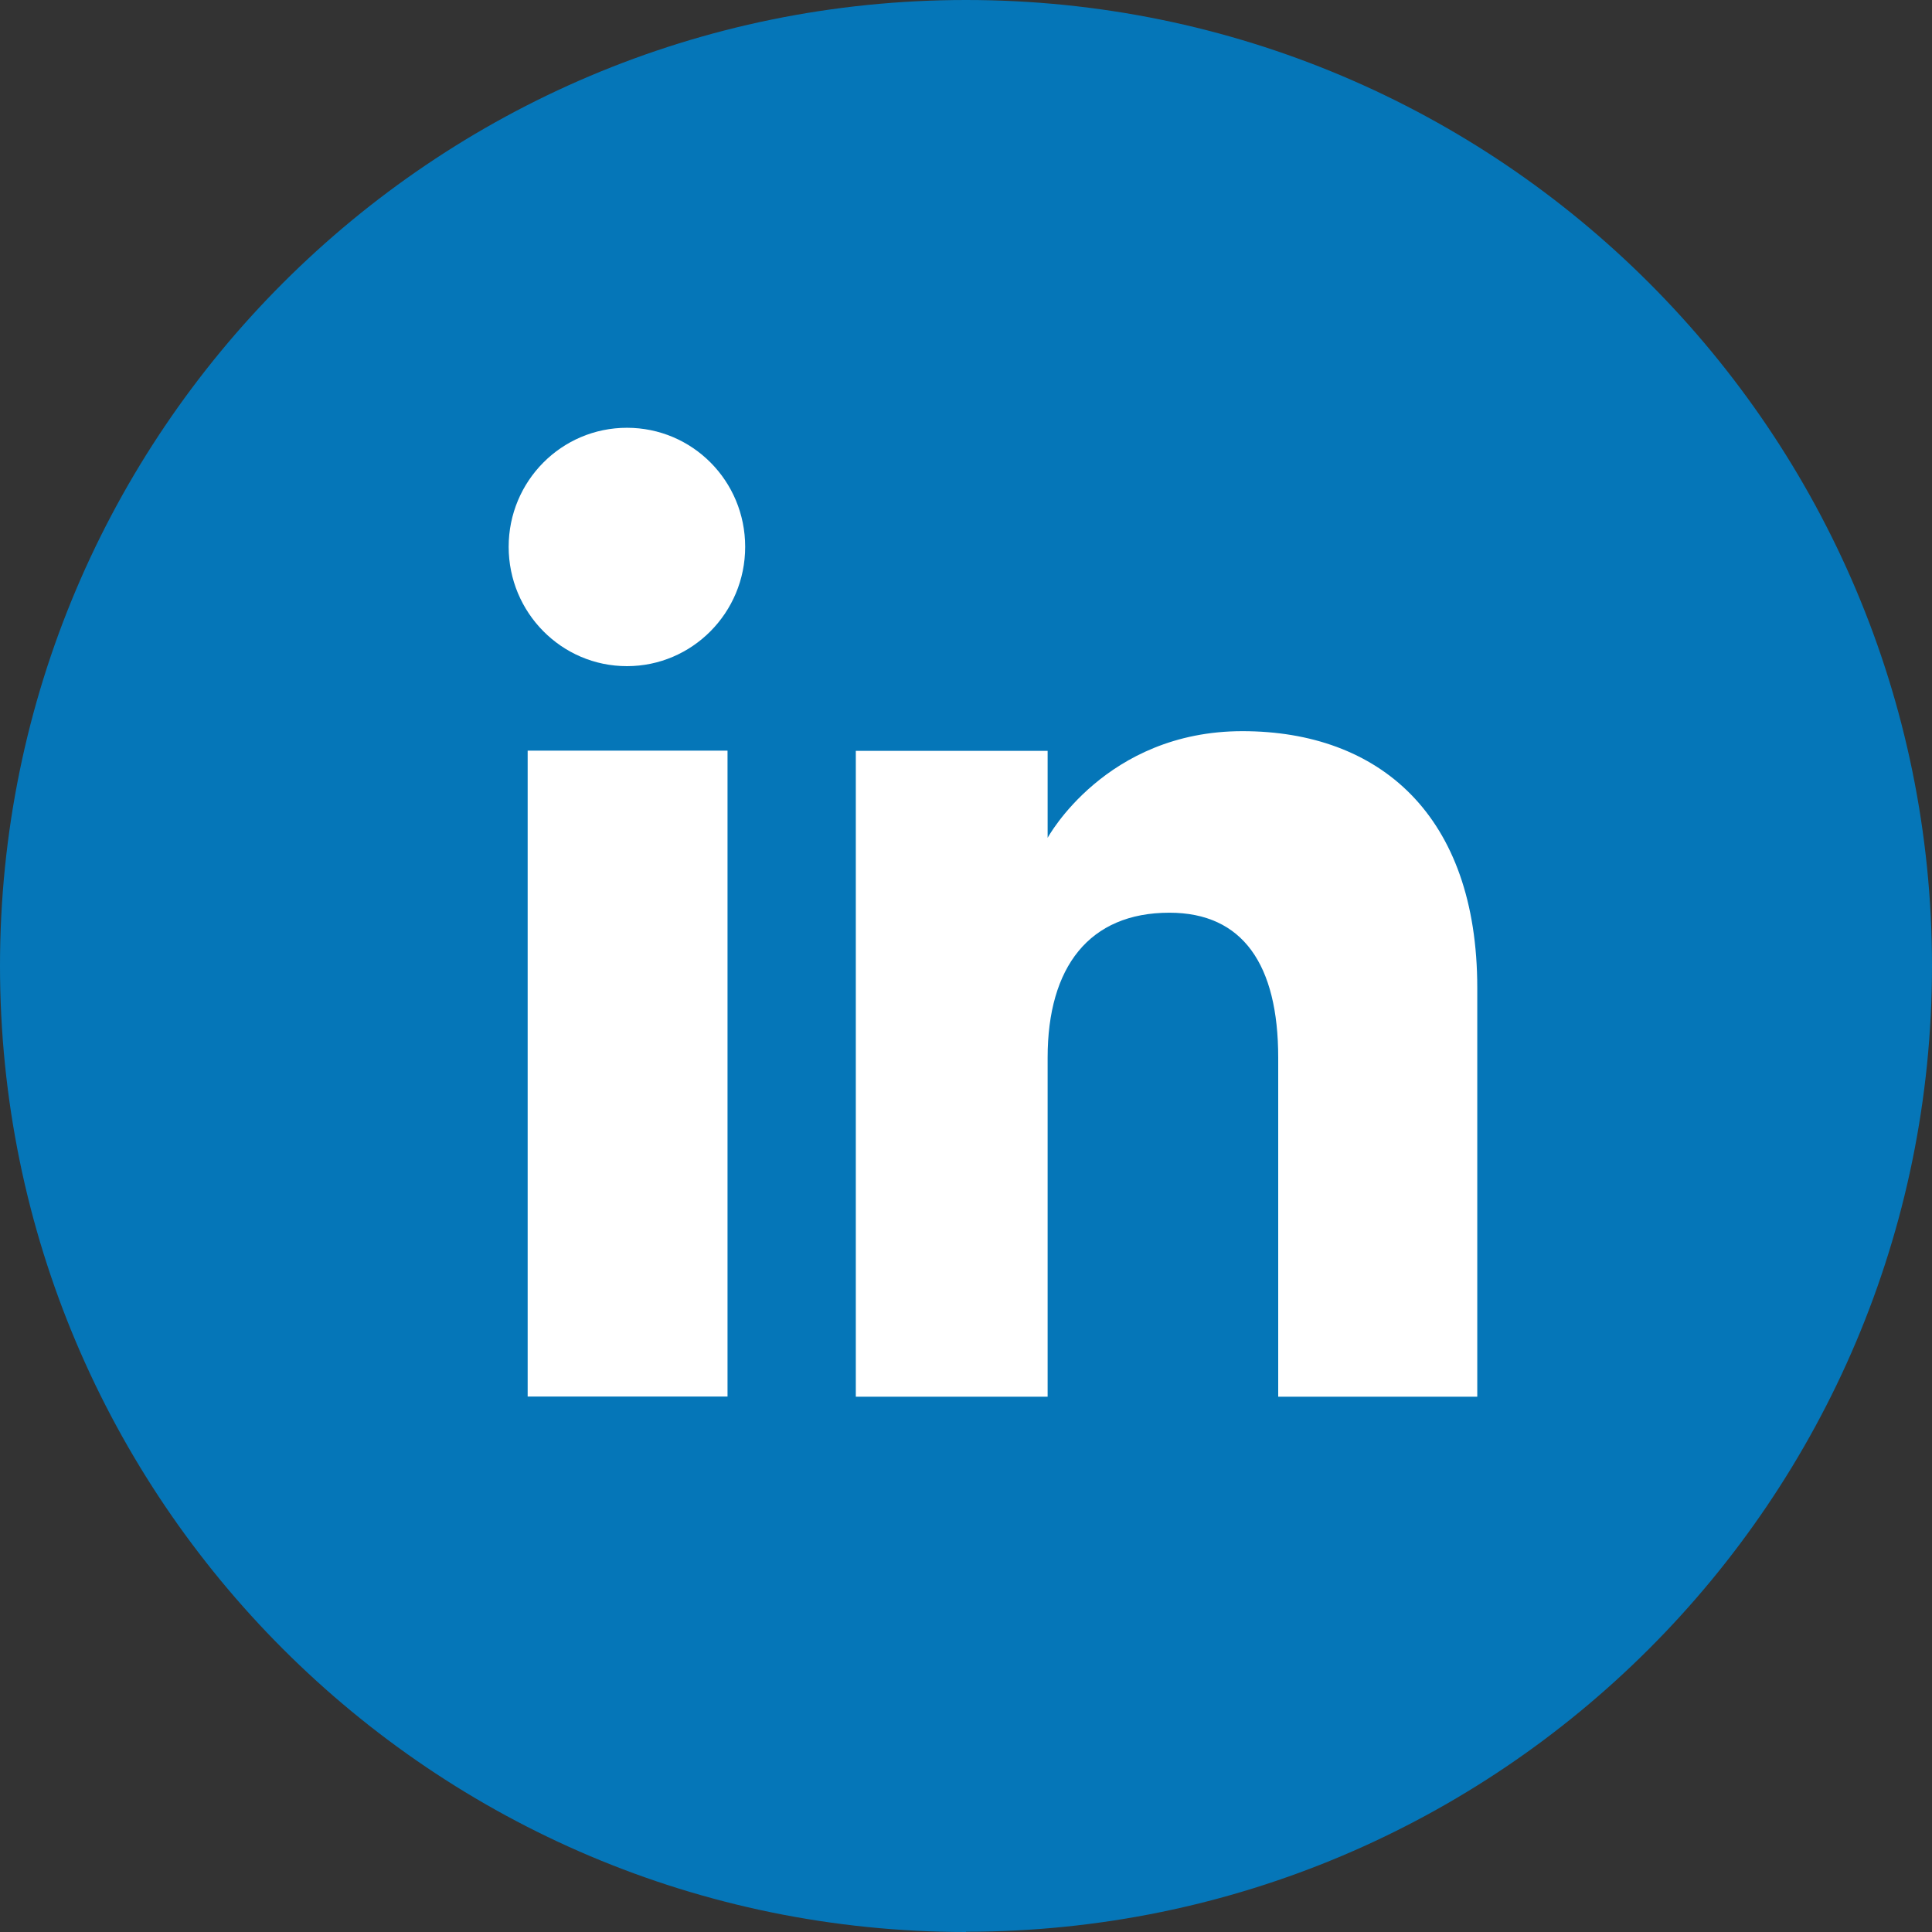
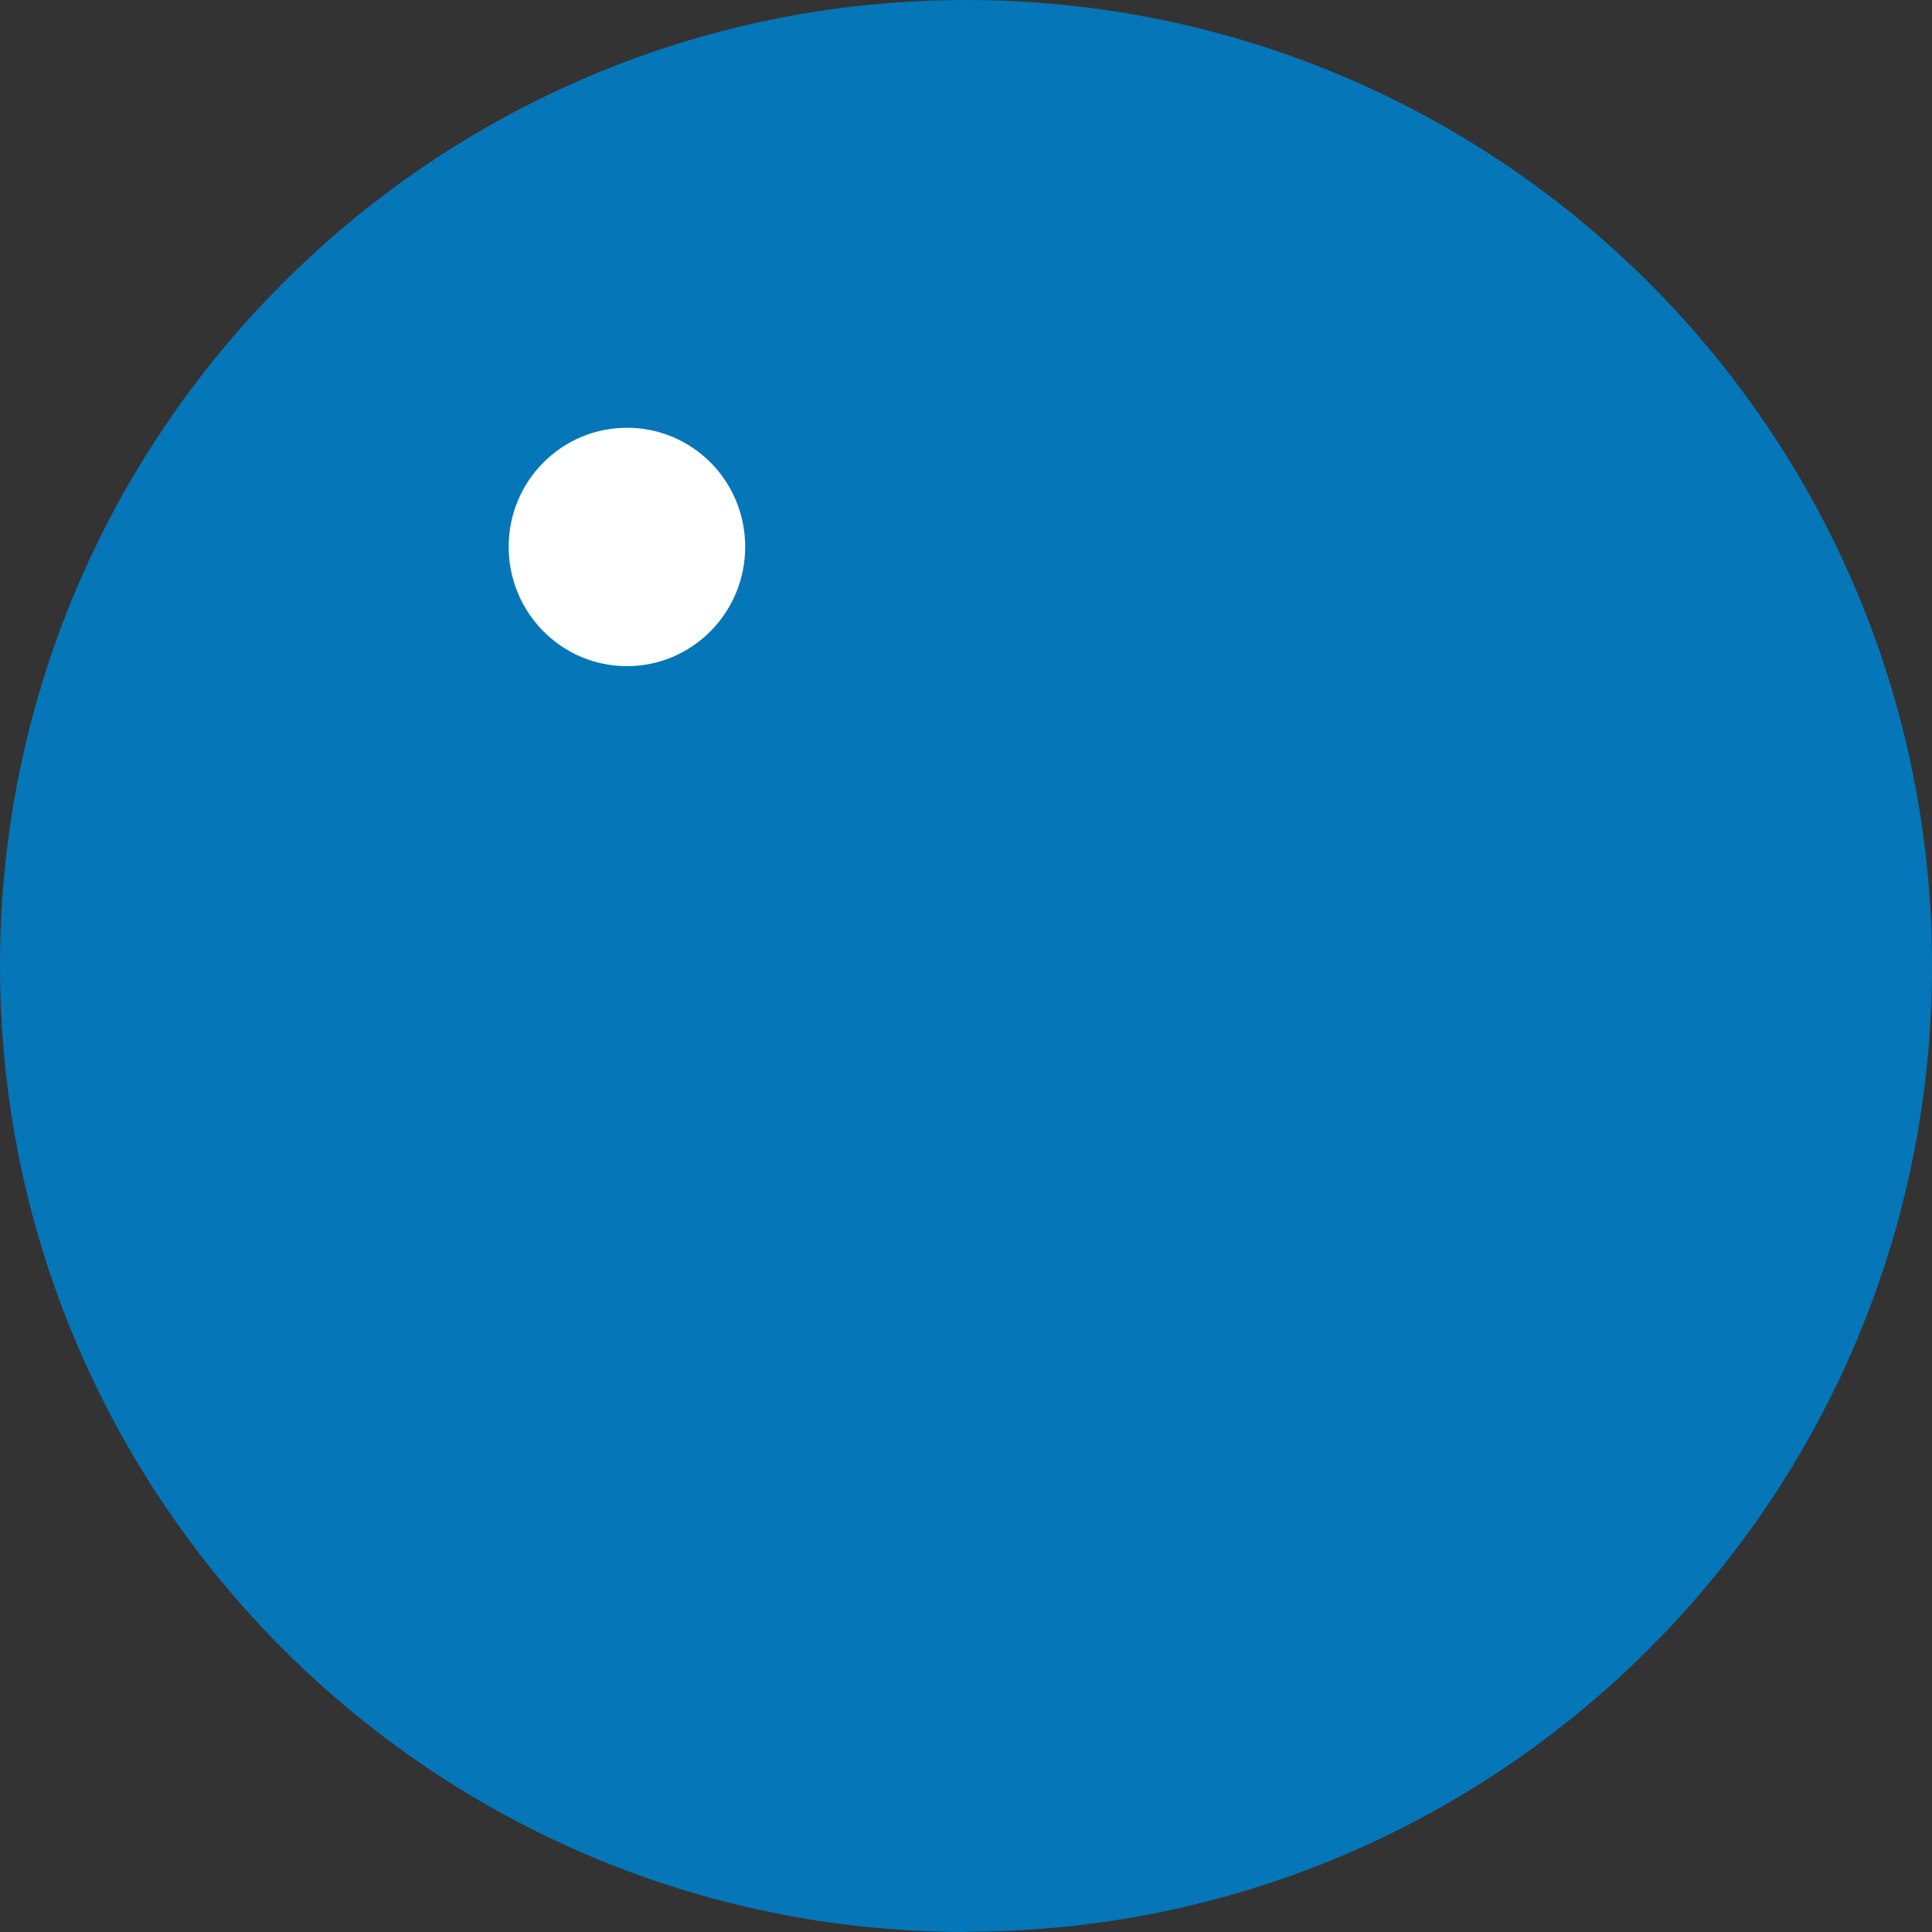
<svg xmlns="http://www.w3.org/2000/svg" width="60" height="60" viewBox="0 0 60 60" fill="none">
  <rect x="0" y="0" width="60" height="60" fill="#333333" stroke="none" />
  <path d="M30 60C13.436 60 0 46.566 0 29.996C0 13.434 13.436 0 30 0C46.573 0 60 13.434 60 29.996C60 46.566 46.564 59.992 30 59.992V60Z" fill="#0576B8" />
-   <path d="M22.594 23.312H16.387V43.371H22.594V23.312Z" fill="white" />
  <path d="M19.47 20.688C21.494 20.688 23.142 19.032 23.142 16.982C23.142 14.933 21.502 13.285 19.47 13.285C17.437 13.285 15.797 14.941 15.797 16.982C15.797 19.023 17.437 20.688 19.47 20.688Z" fill="white" />
-   <path d="M32.535 32.845C32.535 30.026 33.831 28.345 36.316 28.345C38.6 28.345 39.696 29.959 39.696 32.845V43.376H45.878V30.679C45.878 25.308 42.833 22.707 38.583 22.707C34.333 22.707 32.535 26.02 32.535 26.02V23.318H26.578V43.376H32.535V32.845Z" fill="white" />
</svg>